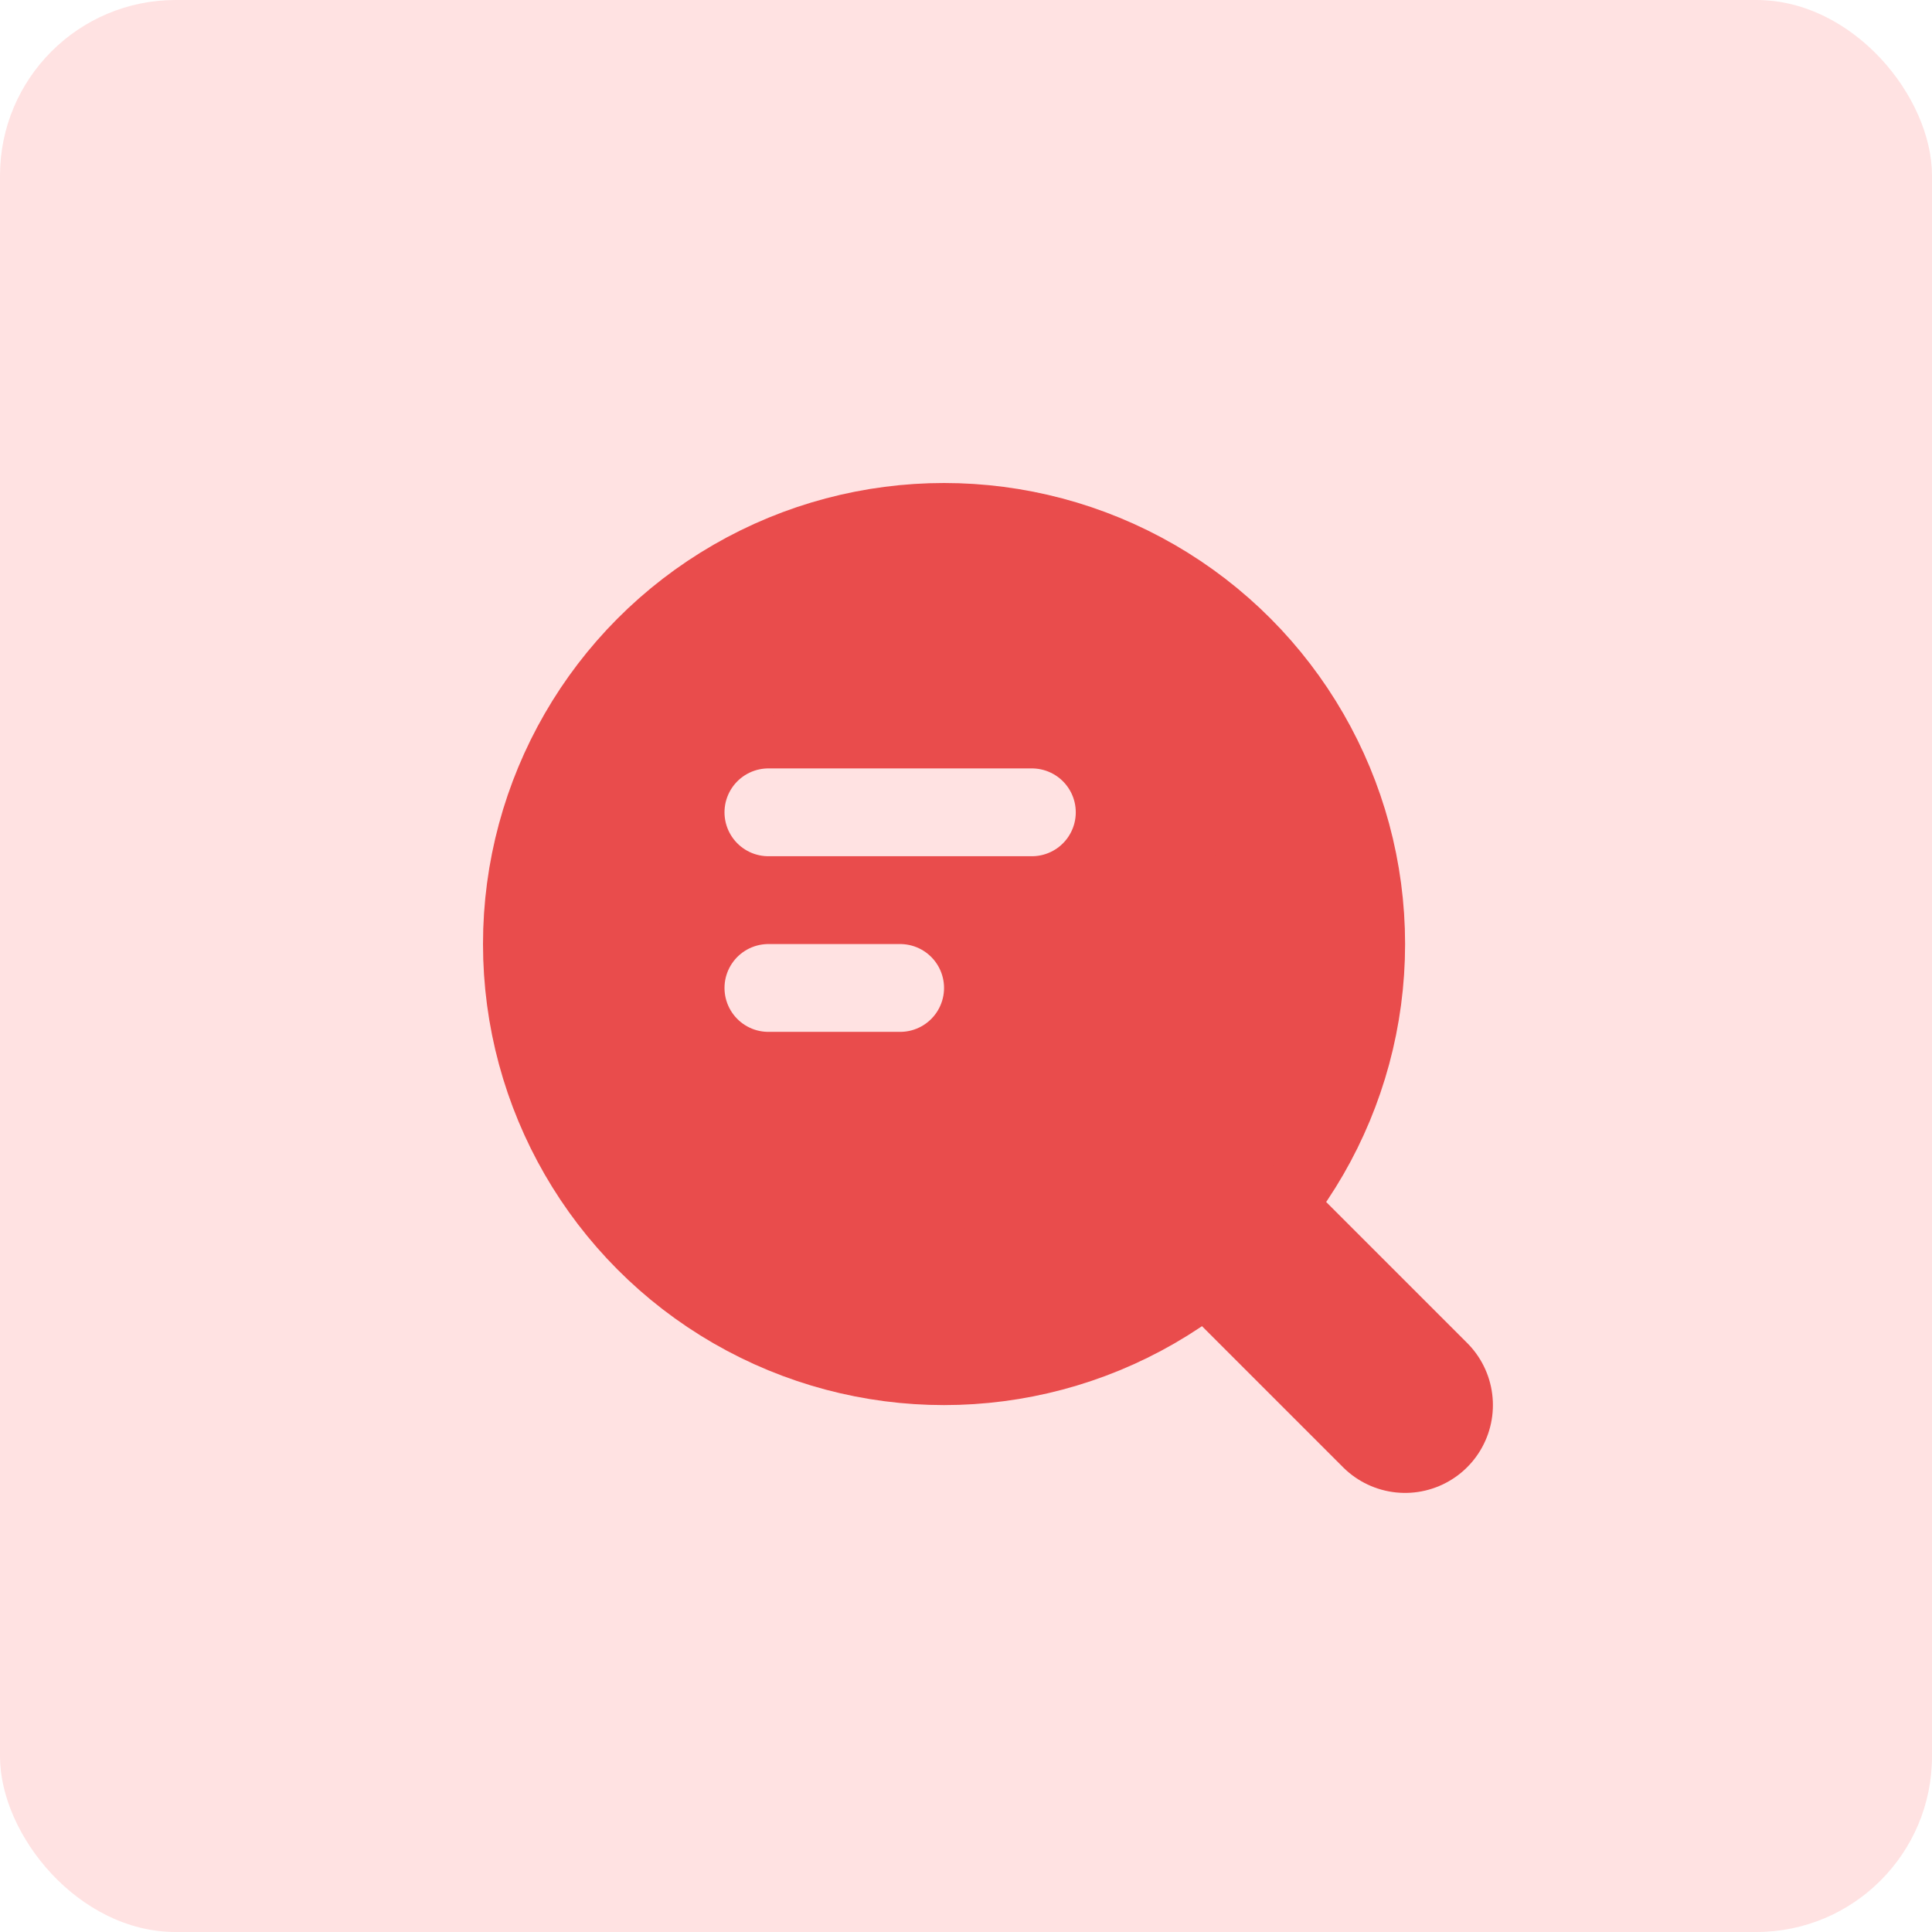
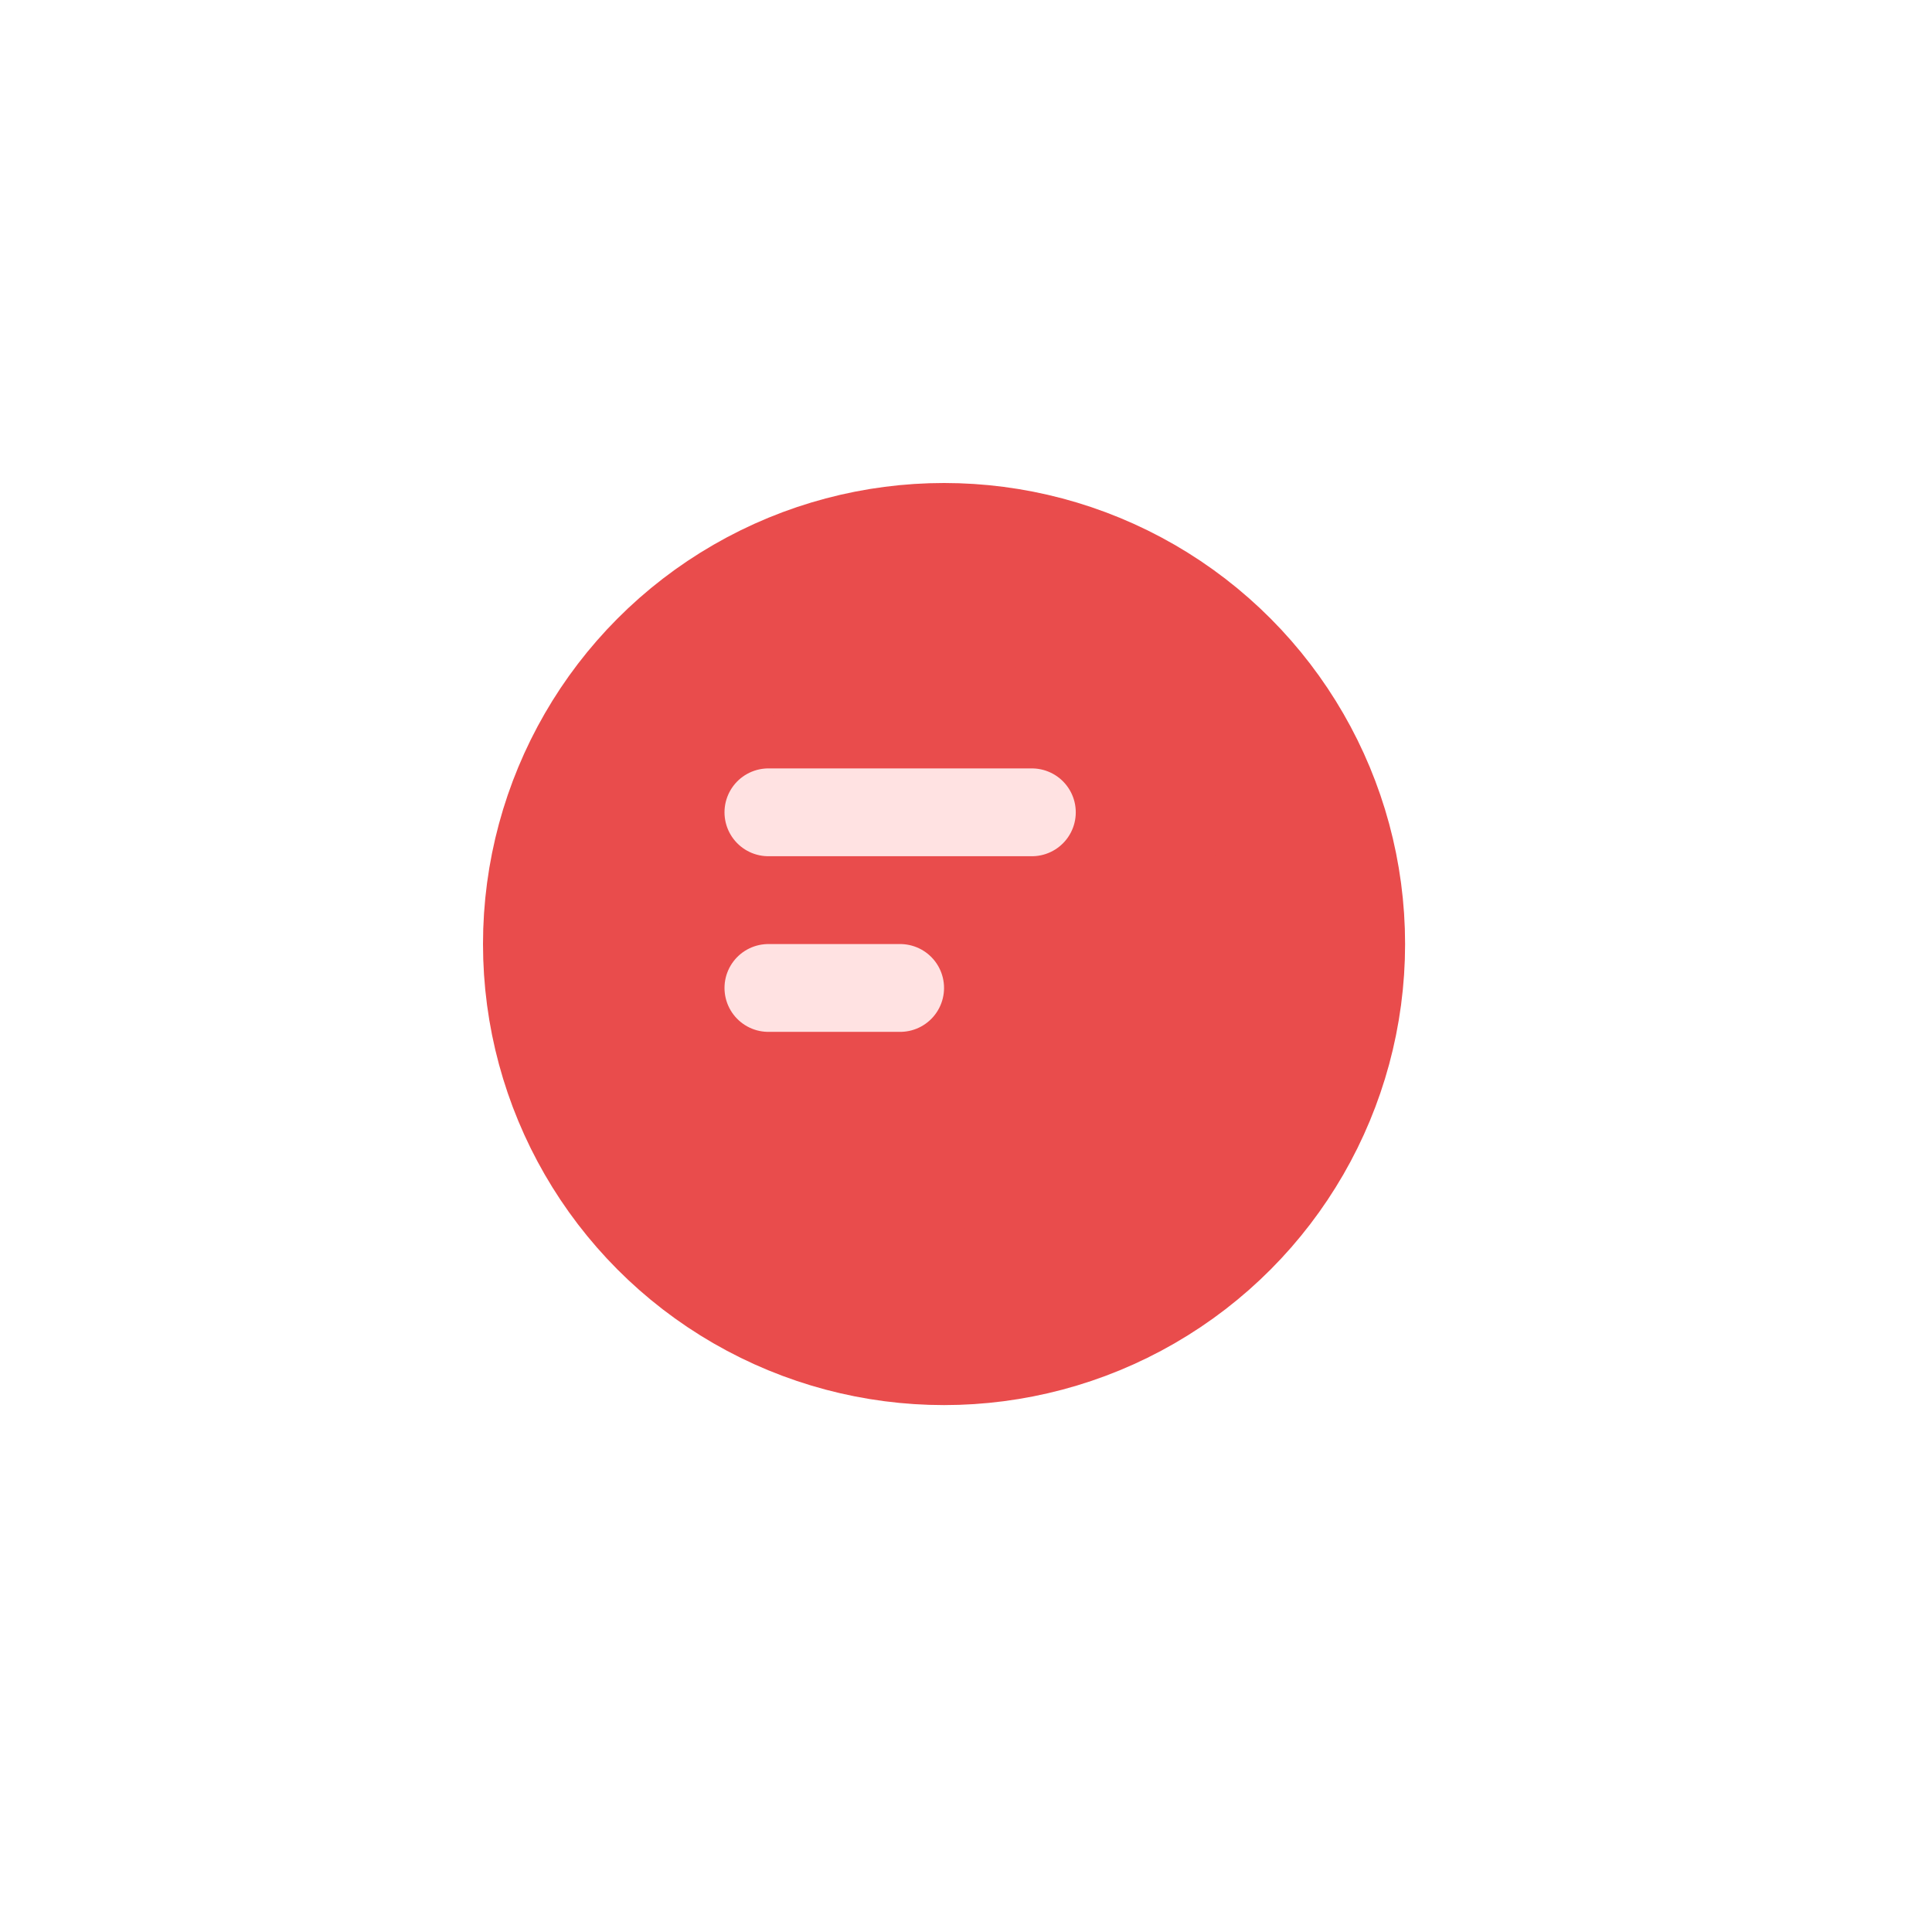
<svg xmlns="http://www.w3.org/2000/svg" width="44" height="44" viewBox="0 0 44 44">
  <g id="AI识题" transform="translate(-864 -499)">
-     <rect id="矩形_10030" data-name="矩形 10030" width="44" height="44" rx="4" transform="translate(864 499)" fill="#ffe2e2" />
    <circle id="椭圆_1536" data-name="椭圆 1536" cx="8.5" cy="8.5" r="8.5" transform="translate(877 512)" fill="#e94c4c" stroke="#e94c4c" stroke-linecap="round" stroke-linejoin="round" stroke-width="4" />
-     <line id="直线_534" data-name="直线 534" x2="3.525" y2="3.525" transform="translate(892.475 527.475)" fill="none" stroke="#e94c4c" stroke-linecap="round" stroke-width="4" />
    <line id="直线_535" data-name="直线 535" x2="6" transform="translate(881.5 517.5)" fill="none" stroke="#ffe2e2" stroke-linecap="round" stroke-width="2" />
    <line id="直线_536" data-name="直线 536" x2="3" transform="translate(881.5 521.5)" fill="none" stroke="#ffe2e2" stroke-linecap="round" stroke-width="2" />
  </g>
</svg>